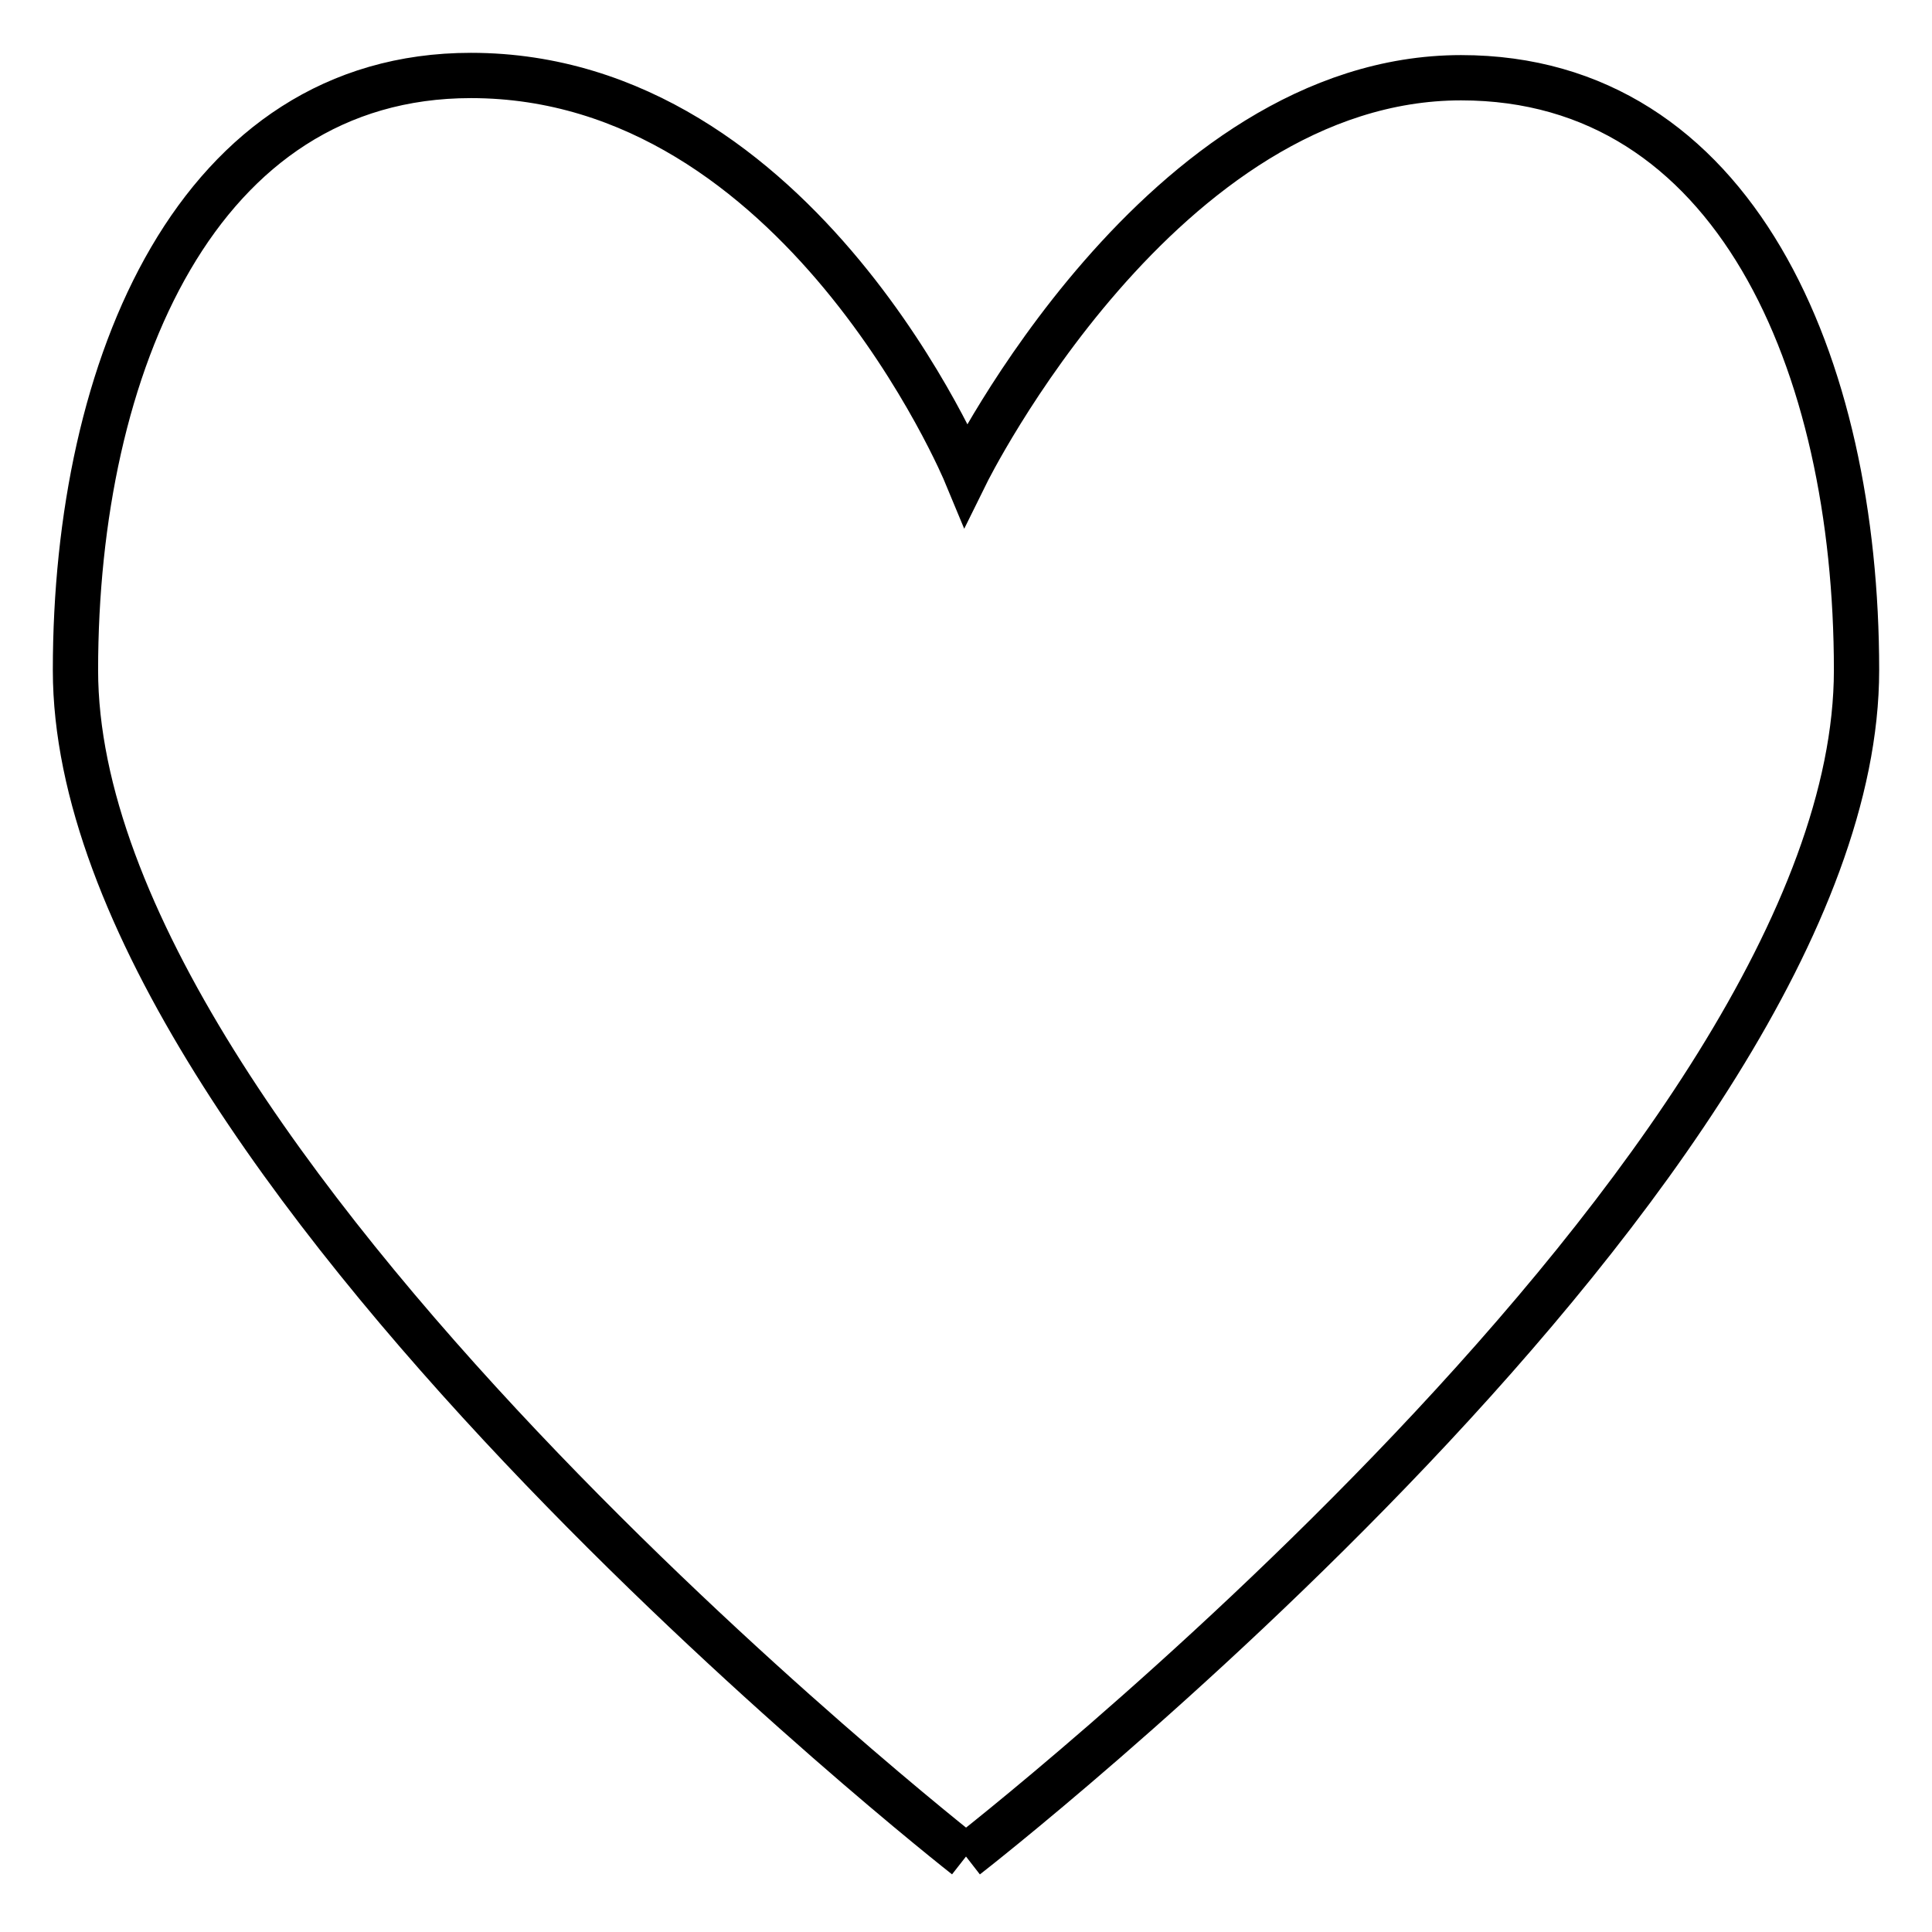
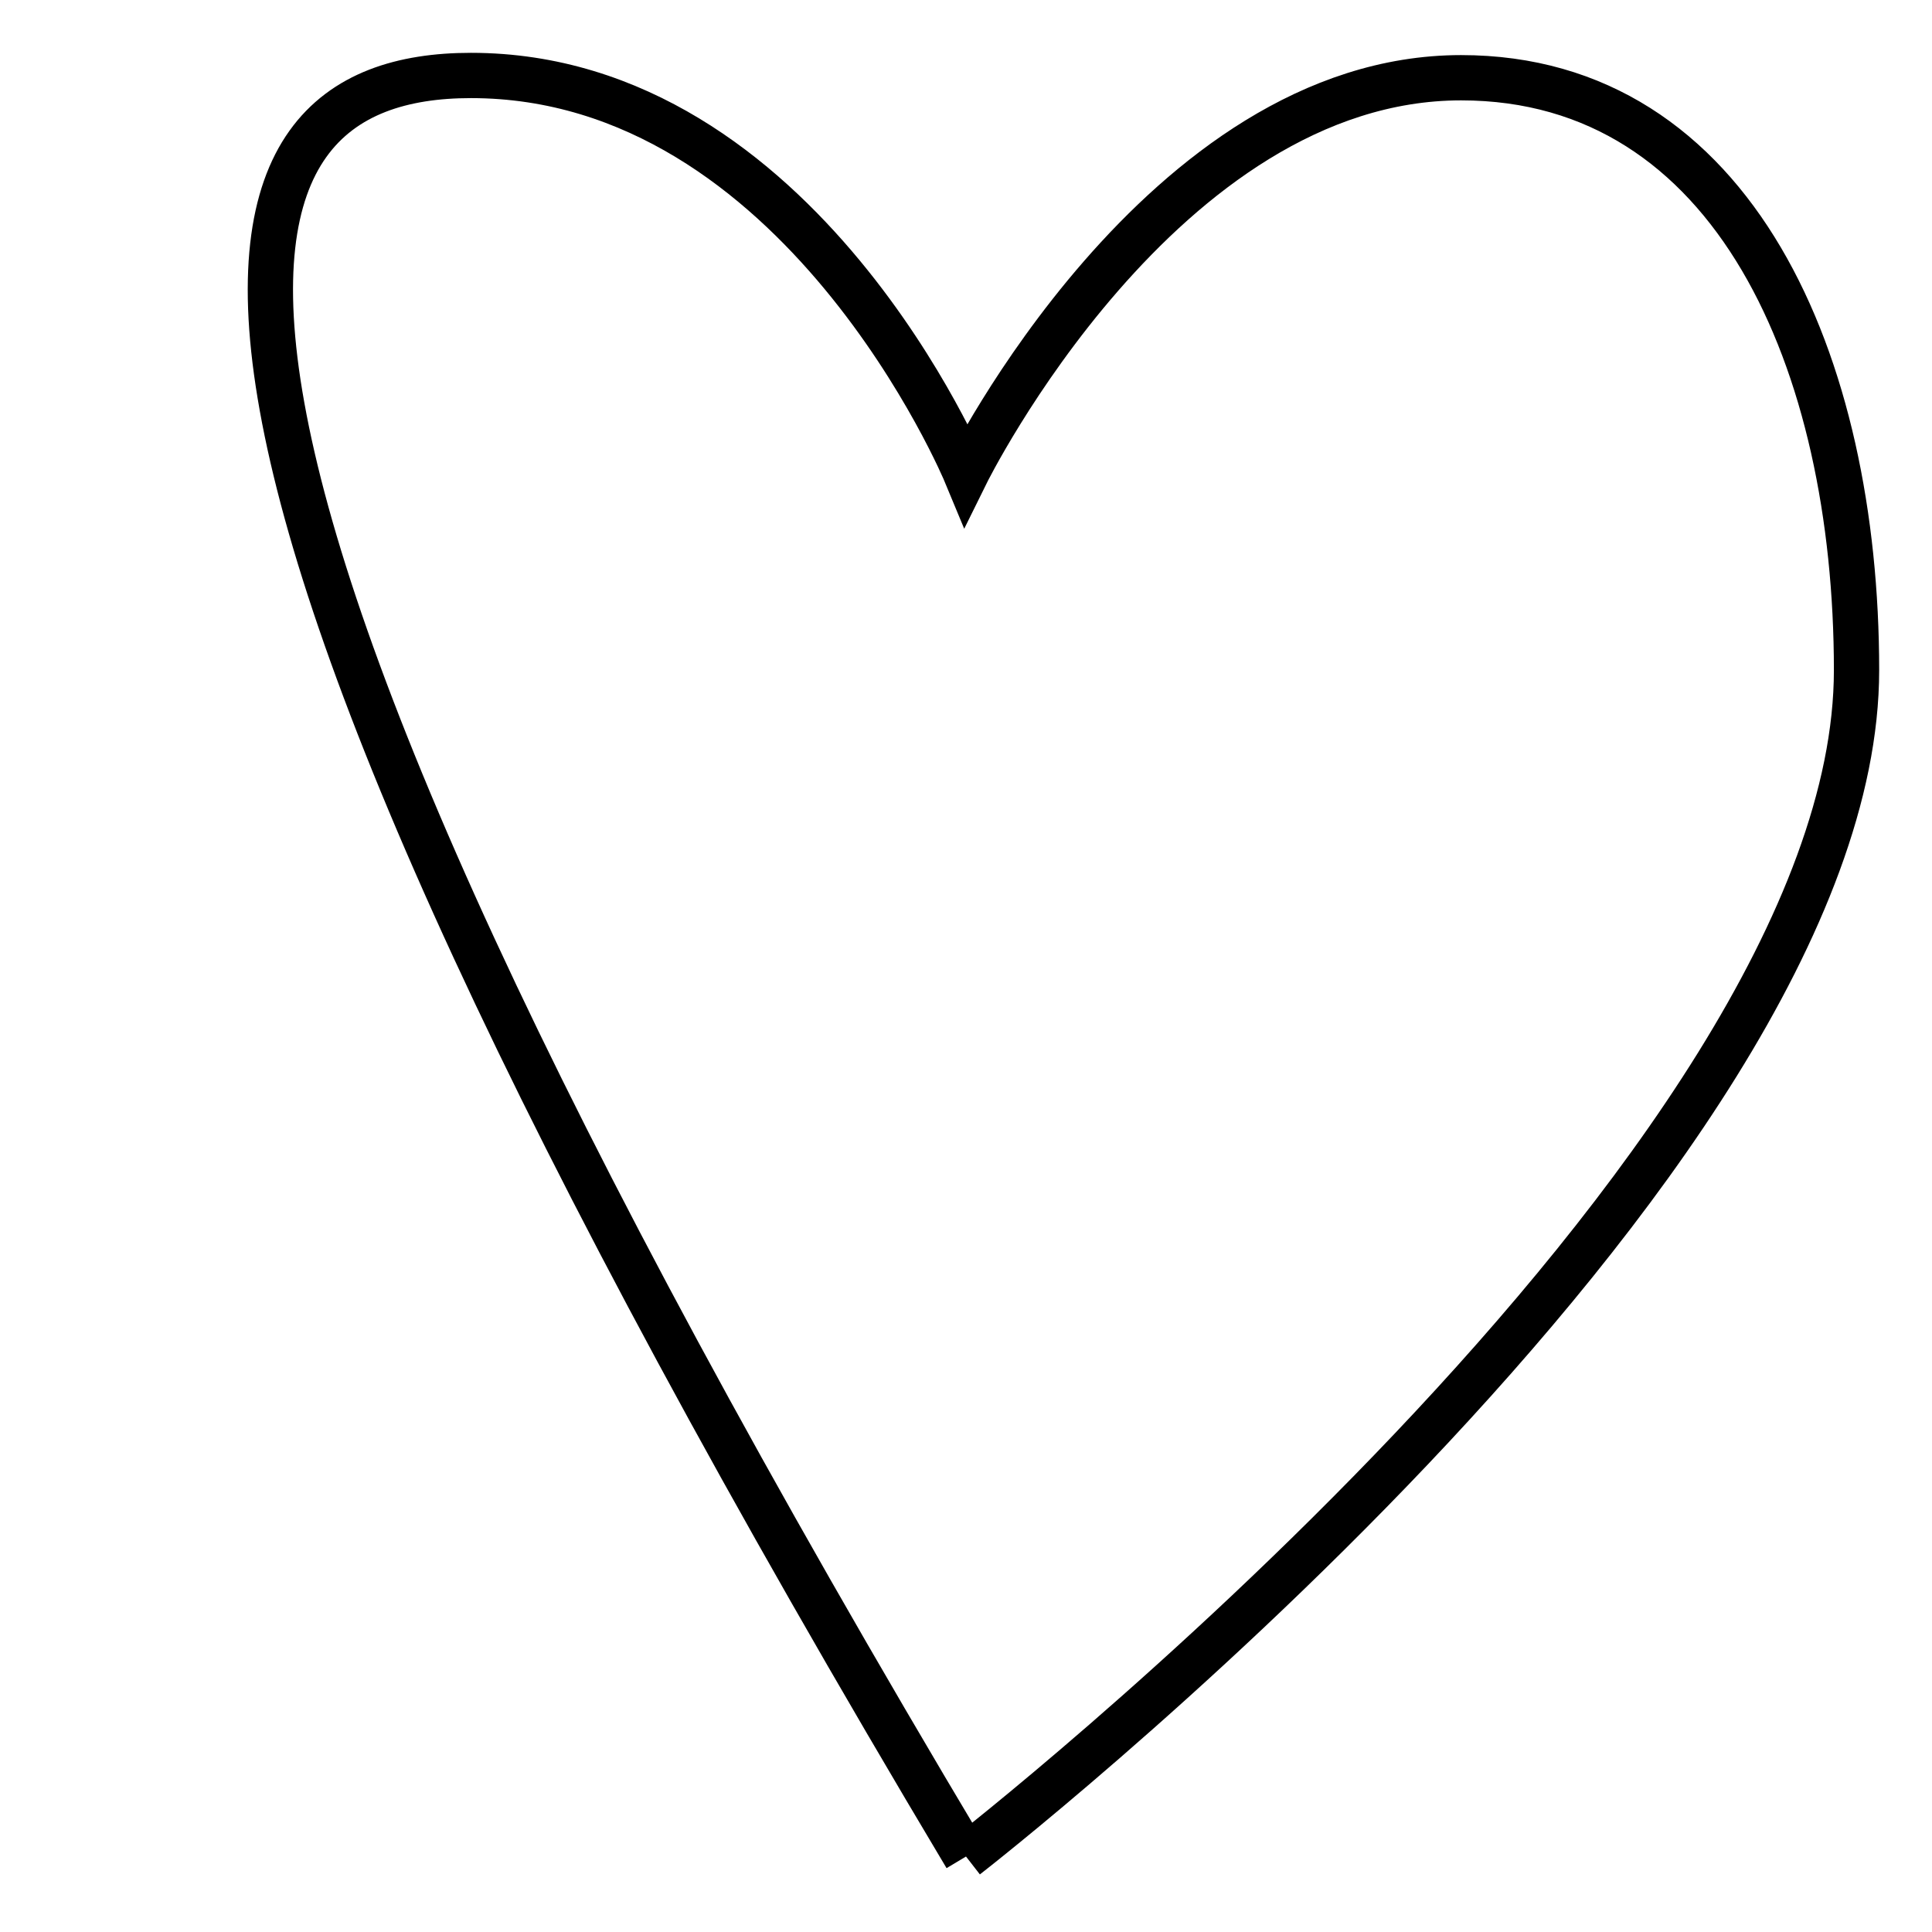
<svg xmlns="http://www.w3.org/2000/svg" version="1.1" x="0px" y="0px" viewBox="0 0 256 256" enable-background="new 0 0 256 256" xml:space="preserve">
  <g>
    <g>
-       <path stroke-width="6" fill-opacity="0" stroke="#000000" d="M128,246c0,0-118-92.4-118-157.2C10,48.4,26.2,10,62.4,10c43.7,0,65.6,52.8,65.6,52.8s25.9-52.5,65.6-52.5c36.2,0,52.4,37.8,52.4,78.5C246,154.4,128,246,128,246" />
+       <path stroke-width="6" fill-opacity="0" stroke="#000000" d="M128,246C10,48.4,26.2,10,62.4,10c43.7,0,65.6,52.8,65.6,52.8s25.9-52.5,65.6-52.5c36.2,0,52.4,37.8,52.4,78.5C246,154.4,128,246,128,246" />
    </g>
  </g>
</svg>